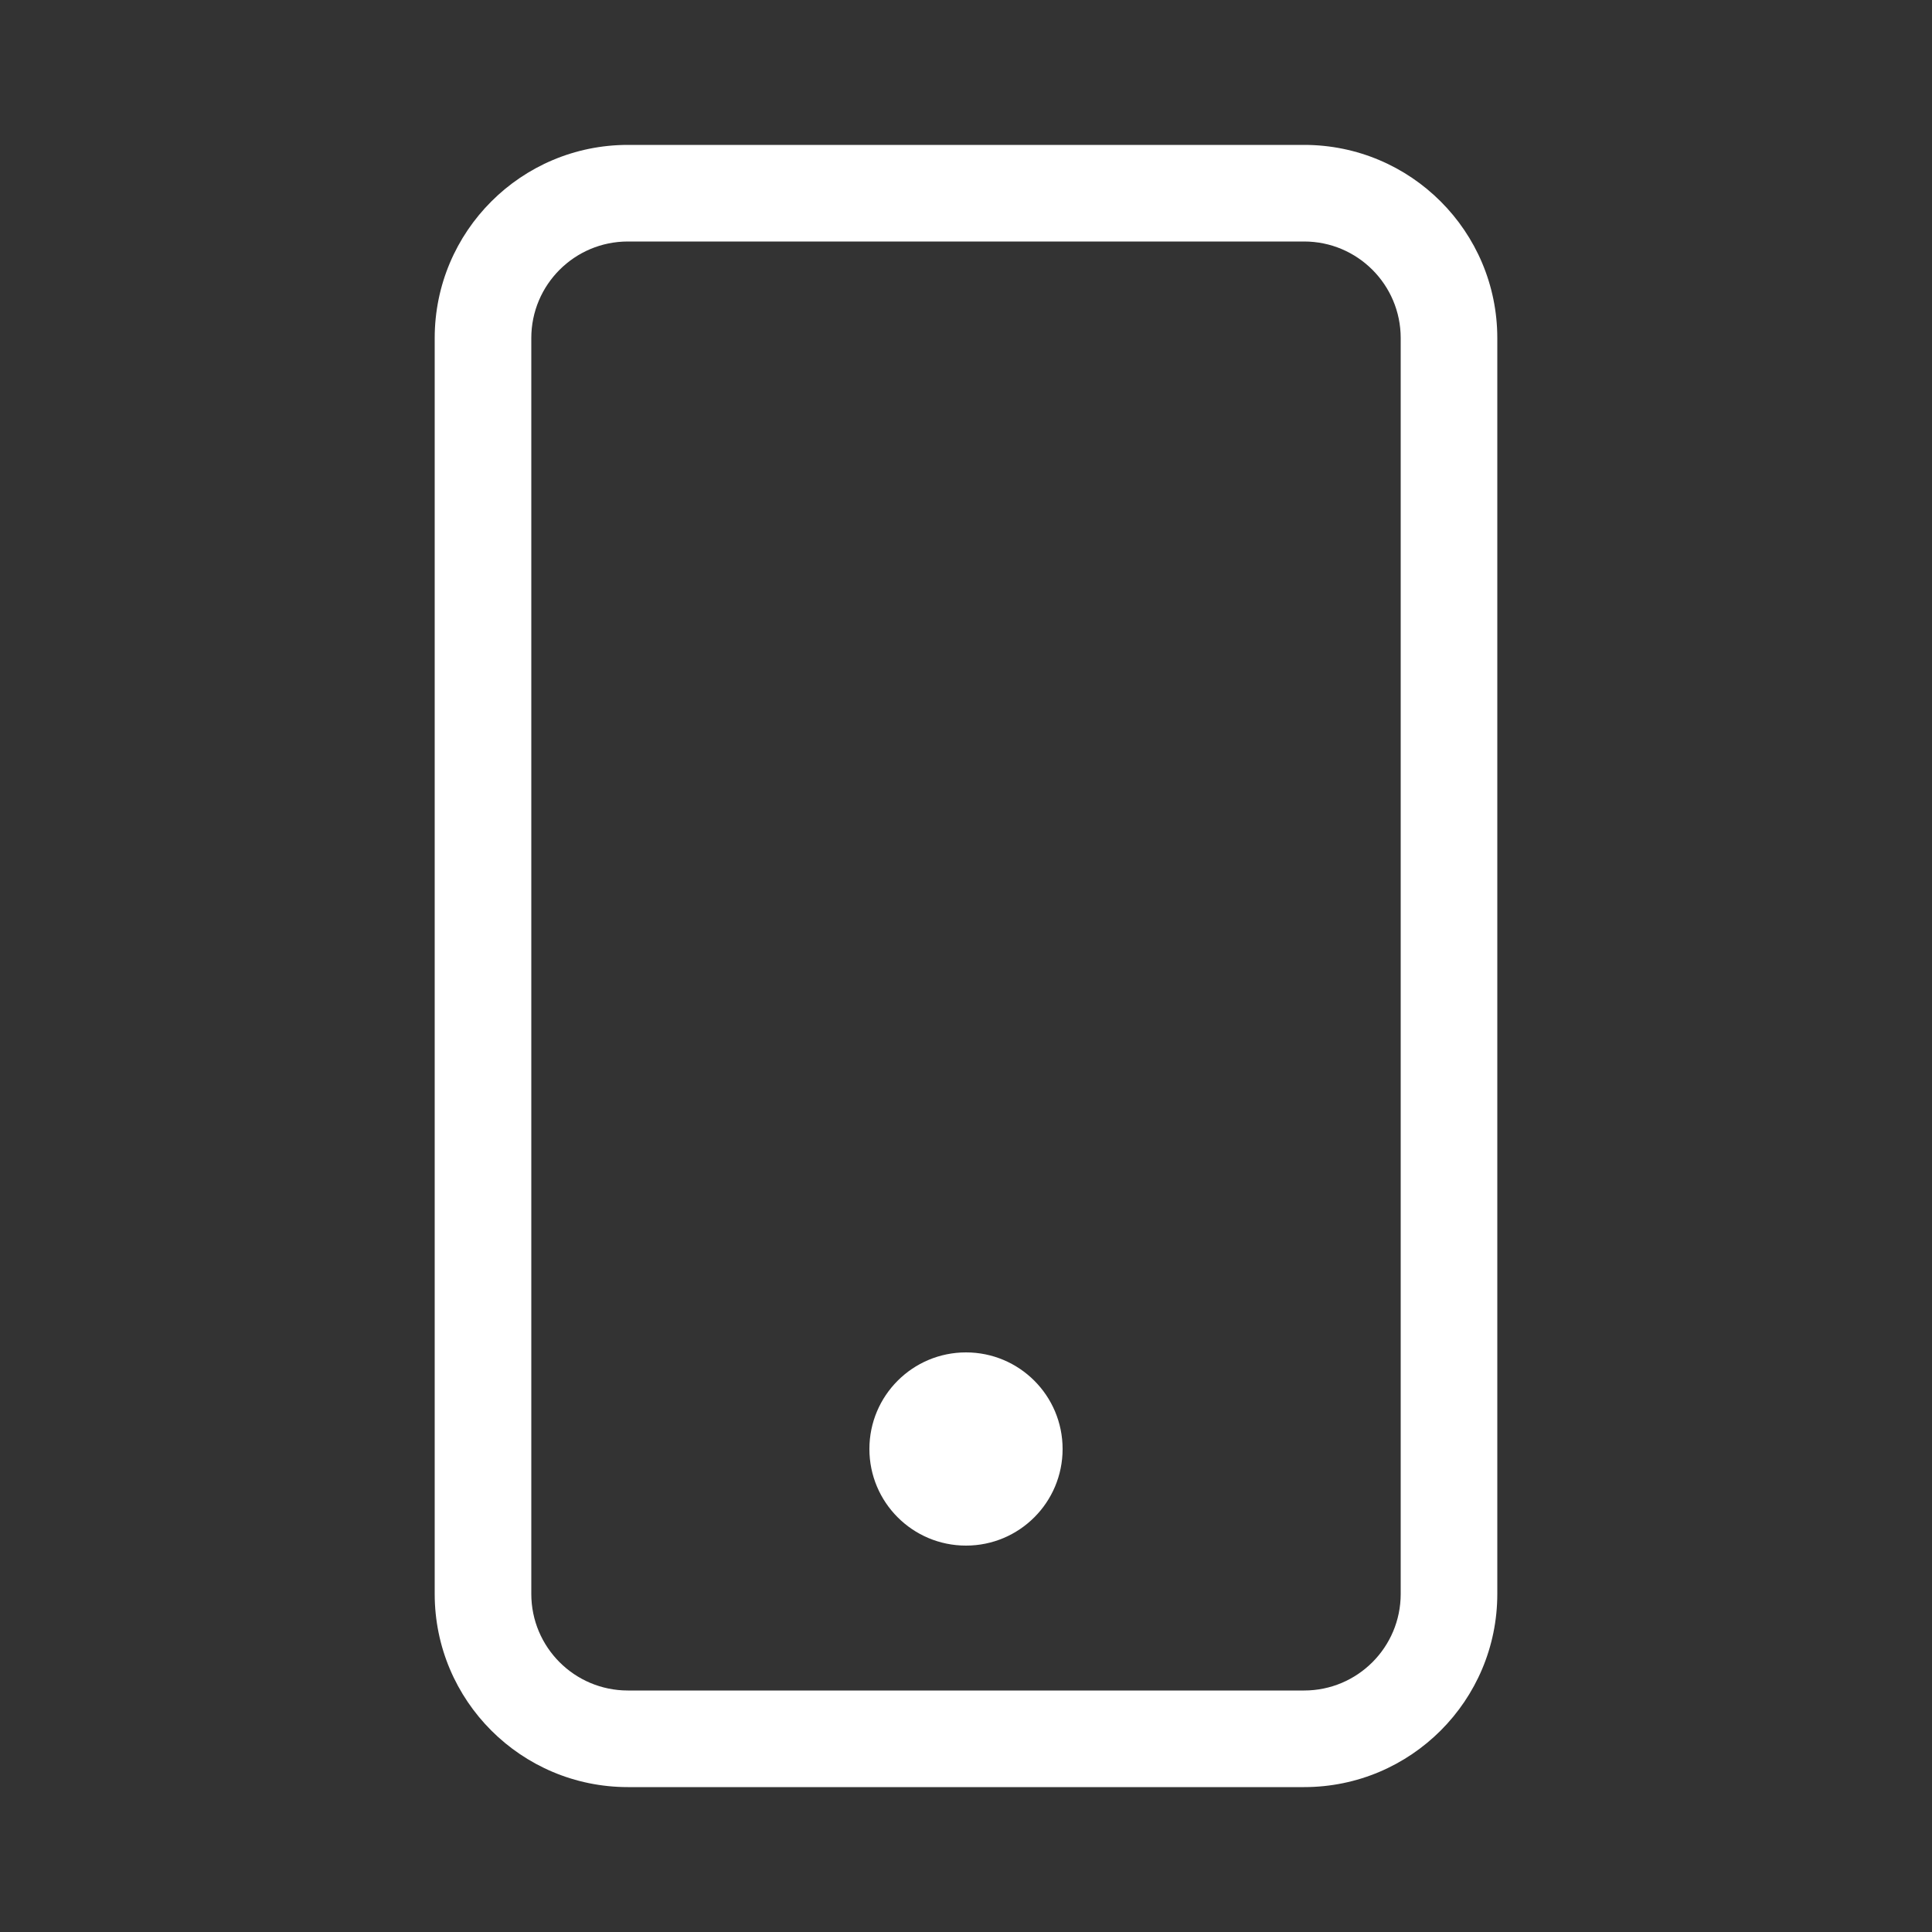
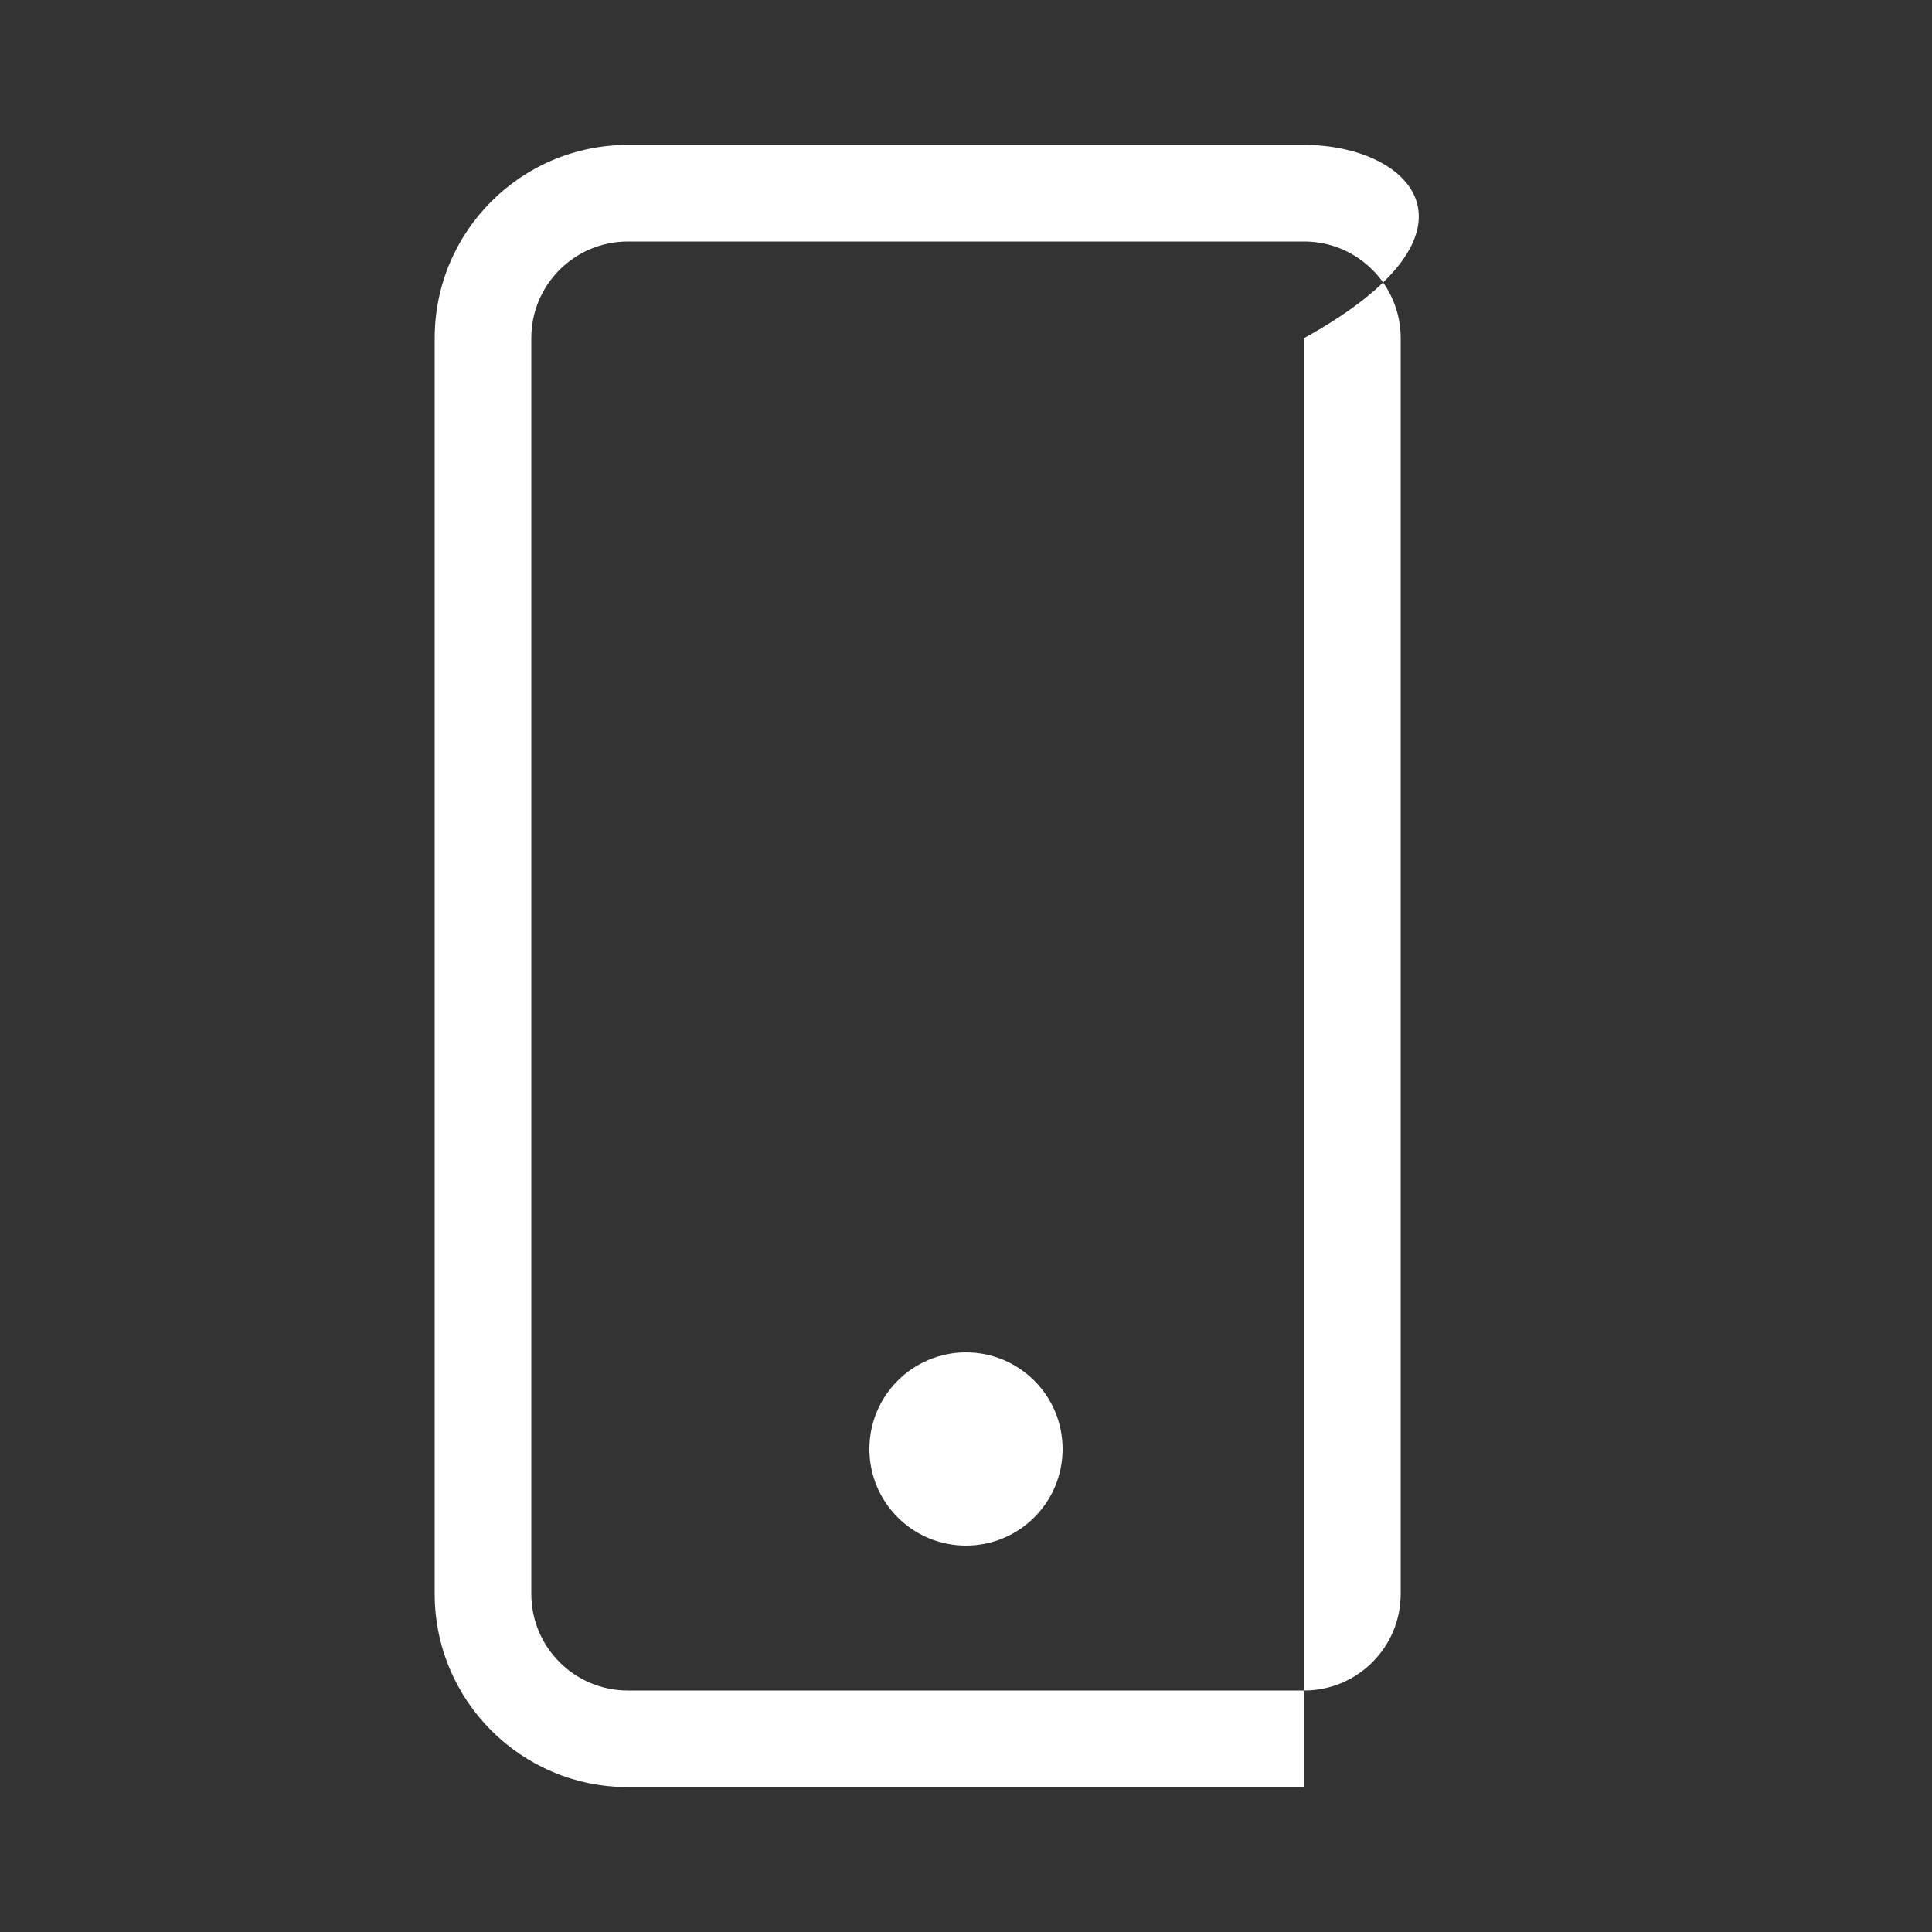
<svg xmlns="http://www.w3.org/2000/svg" width="40" height="40" viewBox="0 0 40 40">
  <rect x="0" y="0" width="40" height="40" fill="#333333" stroke="none" />
-   <path d="M13 3C10.791 3 9 4.791 9 7V33C9 35.209 10.791 37 13 37H27C29.209 37 31 35.209 31 33V7C31 4.791 29.209 3 27 3H13ZM13 5H27C28.105 5 29 5.895 29 7V33C29 34.105 28.105 35 27 35H13C11.895 35 11 34.105 11 33V7C11 5.895 11.895 5 13 5ZM20 28C18.895 28 18 28.895 18 30C18 31.105 18.895 32 20 32C21.105 32 22 31.105 22 30C22 28.895 21.105 28 20 28Z" fill="#ffffff" />
+   <path d="M13 3C10.791 3 9 4.791 9 7V33C9 35.209 10.791 37 13 37H27V7C31 4.791 29.209 3 27 3H13ZM13 5H27C28.105 5 29 5.895 29 7V33C29 34.105 28.105 35 27 35H13C11.895 35 11 34.105 11 33V7C11 5.895 11.895 5 13 5ZM20 28C18.895 28 18 28.895 18 30C18 31.105 18.895 32 20 32C21.105 32 22 31.105 22 30C22 28.895 21.105 28 20 28Z" fill="#ffffff" />
</svg>